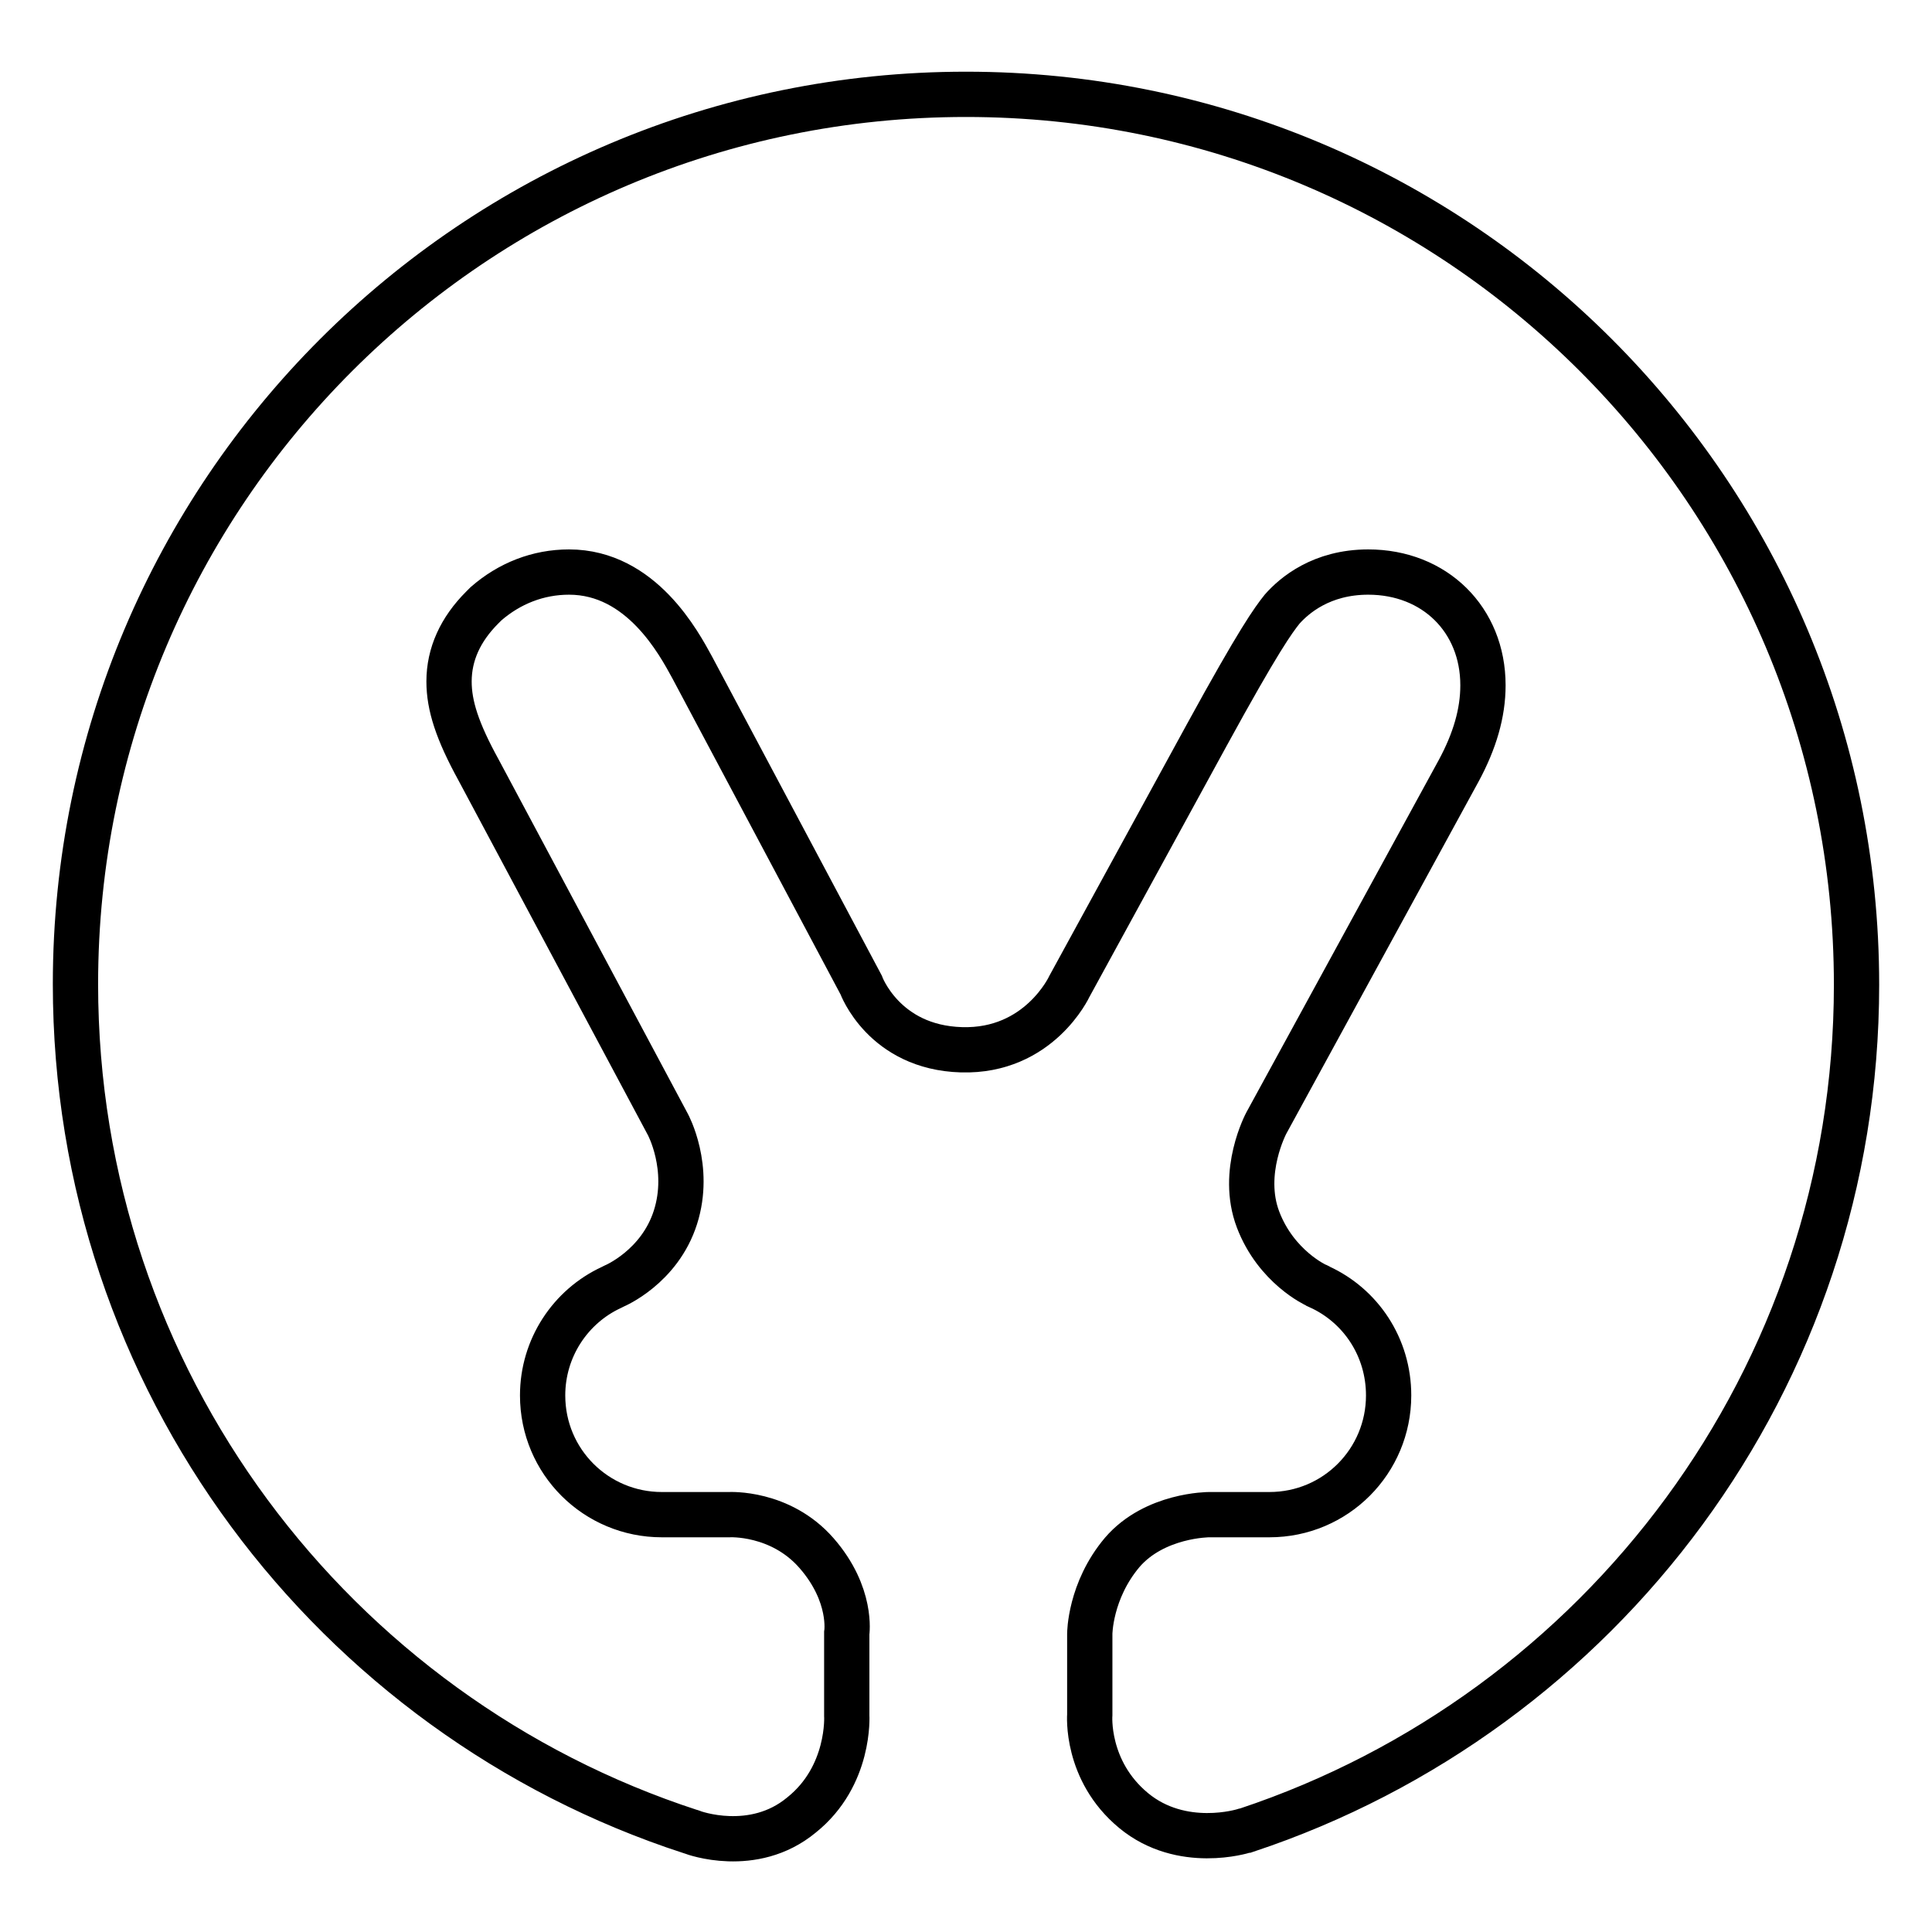
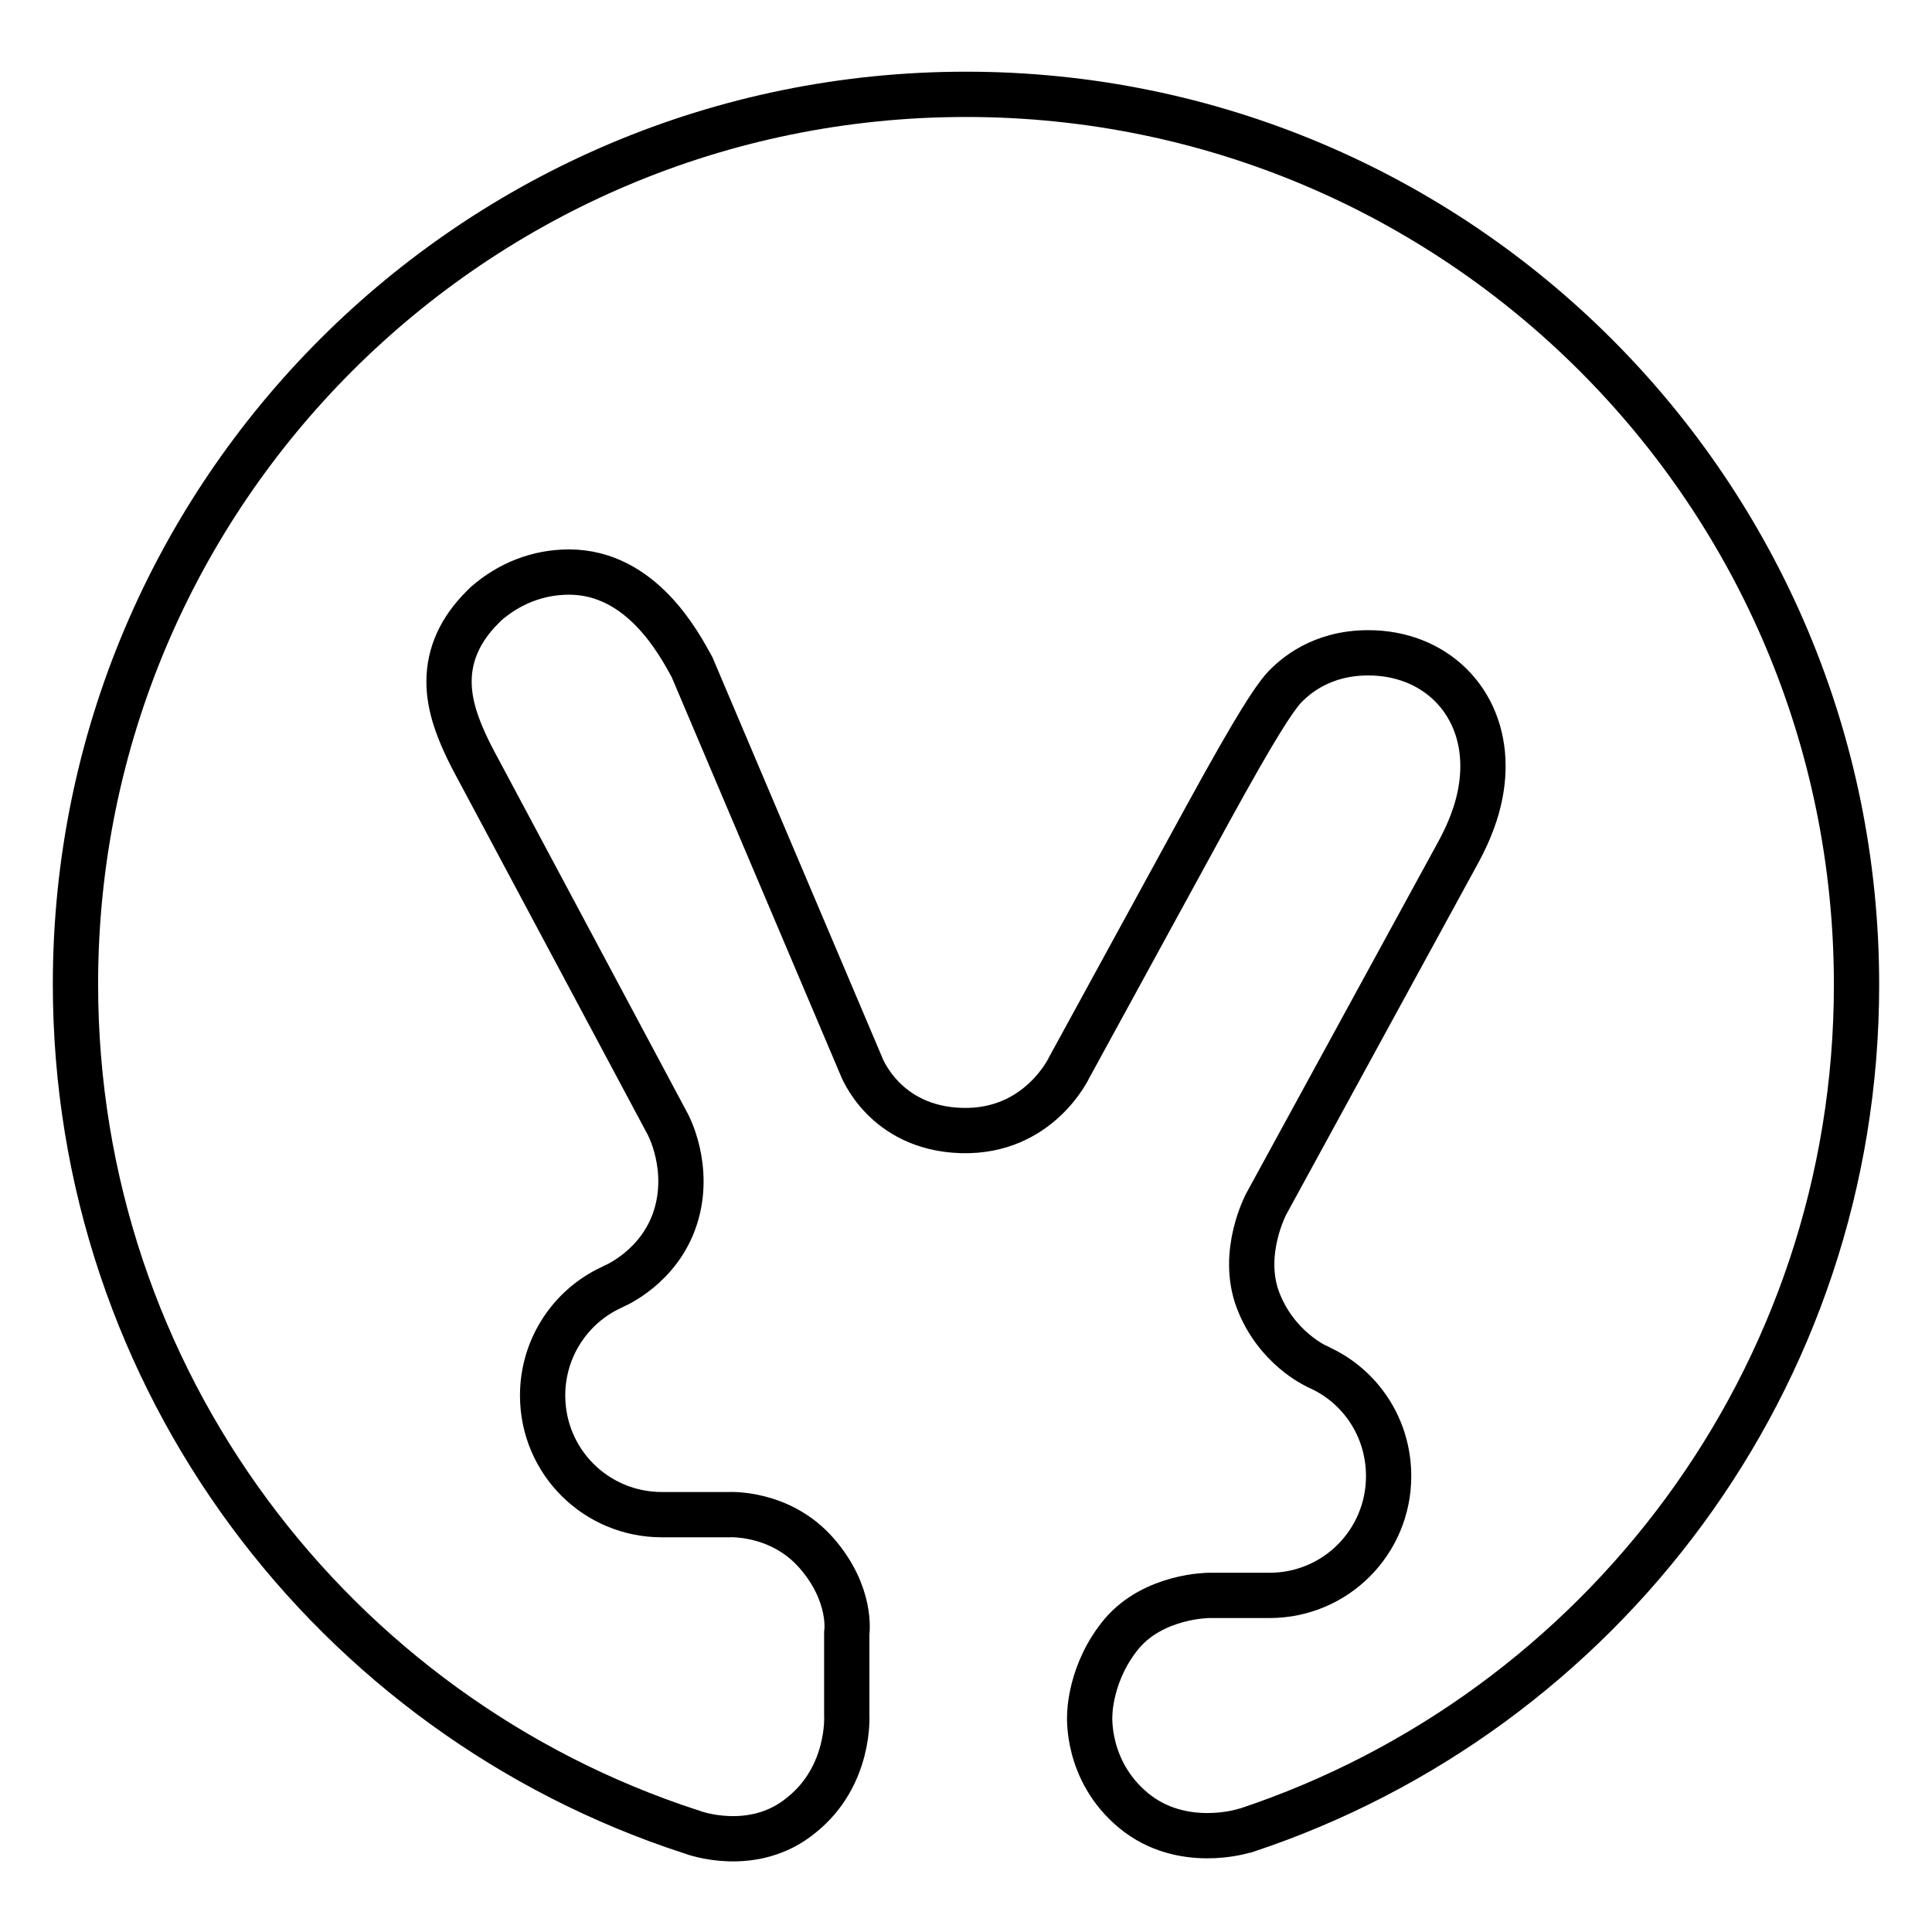
<svg xmlns="http://www.w3.org/2000/svg" version="1.1" x="0px" y="0px" viewBox="0 0 256 256" enable-background="new 0 0 256 256" xml:space="preserve">
  <g>
-     <path stroke-width="6" fill-opacity="0" stroke="#000000" d="M128,12.5c65.2,0,118,52.8,118,118c0,52.2-33.9,96.4-80.8,112c-0.1,0-0.4,0.1-0.4,0.1s-8.2,2.6-14.6-2.7 c-6.4-5.3-5.8-12.7-5.8-12.7v-10.7c0,0,0-5.7,4.3-10.8c4.3-5,11.5-5,11.5-5h8c8.8,0,15.8-7.1,15.8-15.8c0-6.4-3.7-11.9-9.2-14.4 c-0.1-0.1-0.4-0.2-0.4-0.2s-5.3-2.4-7.7-8.7c-2.4-6.3,1.1-12.8,1.1-12.8l25.5-46.7c2.1-3.9,3.2-7.6,3.2-11.3c0-8.7-6.4-15-15.2-15 c-6.2,0-9.8,3.1-11.4,4.9c-1.2,1.5-3.1,4.1-10,16.7l-18.2,33.3c0,0-4,8.7-14.3,8.4c-10.3-0.3-13.3-8.6-13.3-8.6L91.7,88.4 c-1.7-3.1-6.7-12.6-16.3-12.6c-4.1,0-7.9,1.5-11,4.2l-0.5,0.5c-2.9,2.9-4.4,6.2-4.4,9.8c0,3.2,1.1,6.6,3.9,11.7l25.1,47 c0,0,3.1,5.7,1,12.3c-2.1,6.6-8.1,9.1-8.1,9.1s-0.2,0.1-0.4,0.2c-5.4,2.5-9.1,8-9.1,14.3c0,8.8,7.1,15.8,15.8,15.8h8.9 c0,0,6.8-0.4,11.6,5.1c4.8,5.5,4,10.6,4,10.6v10.9c0,0,0.5,8-6,13.2c-6.4,5.3-14.4,2.3-14.4,2.3s-0.2-0.1-0.3-0.1 C44.2,227.3,10,182.9,10,130.4C10,65.3,62.8,12.5,128,12.5z" />
+     <path stroke-width="6" fill-opacity="0" stroke="#000000" d="M128,12.5c65.2,0,118,52.8,118,118c0,52.2-33.9,96.4-80.8,112c-0.1,0-0.4,0.1-0.4,0.1s-8.2,2.6-14.6-2.7 c-6.4-5.3-5.8-12.7-5.8-12.7c0,0,0-5.7,4.3-10.8c4.3-5,11.5-5,11.5-5h8c8.8,0,15.8-7.1,15.8-15.8c0-6.4-3.7-11.9-9.2-14.4 c-0.1-0.1-0.4-0.2-0.4-0.2s-5.3-2.4-7.7-8.7c-2.4-6.3,1.1-12.8,1.1-12.8l25.5-46.7c2.1-3.9,3.2-7.6,3.2-11.3c0-8.7-6.4-15-15.2-15 c-6.2,0-9.8,3.1-11.4,4.9c-1.2,1.5-3.1,4.1-10,16.7l-18.2,33.3c0,0-4,8.7-14.3,8.4c-10.3-0.3-13.3-8.6-13.3-8.6L91.7,88.4 c-1.7-3.1-6.7-12.6-16.3-12.6c-4.1,0-7.9,1.5-11,4.2l-0.5,0.5c-2.9,2.9-4.4,6.2-4.4,9.8c0,3.2,1.1,6.6,3.9,11.7l25.1,47 c0,0,3.1,5.7,1,12.3c-2.1,6.6-8.1,9.1-8.1,9.1s-0.2,0.1-0.4,0.2c-5.4,2.5-9.1,8-9.1,14.3c0,8.8,7.1,15.8,15.8,15.8h8.9 c0,0,6.8-0.4,11.6,5.1c4.8,5.5,4,10.6,4,10.6v10.9c0,0,0.5,8-6,13.2c-6.4,5.3-14.4,2.3-14.4,2.3s-0.2-0.1-0.3-0.1 C44.2,227.3,10,182.9,10,130.4C10,65.3,62.8,12.5,128,12.5z" />
  </g>
</svg>